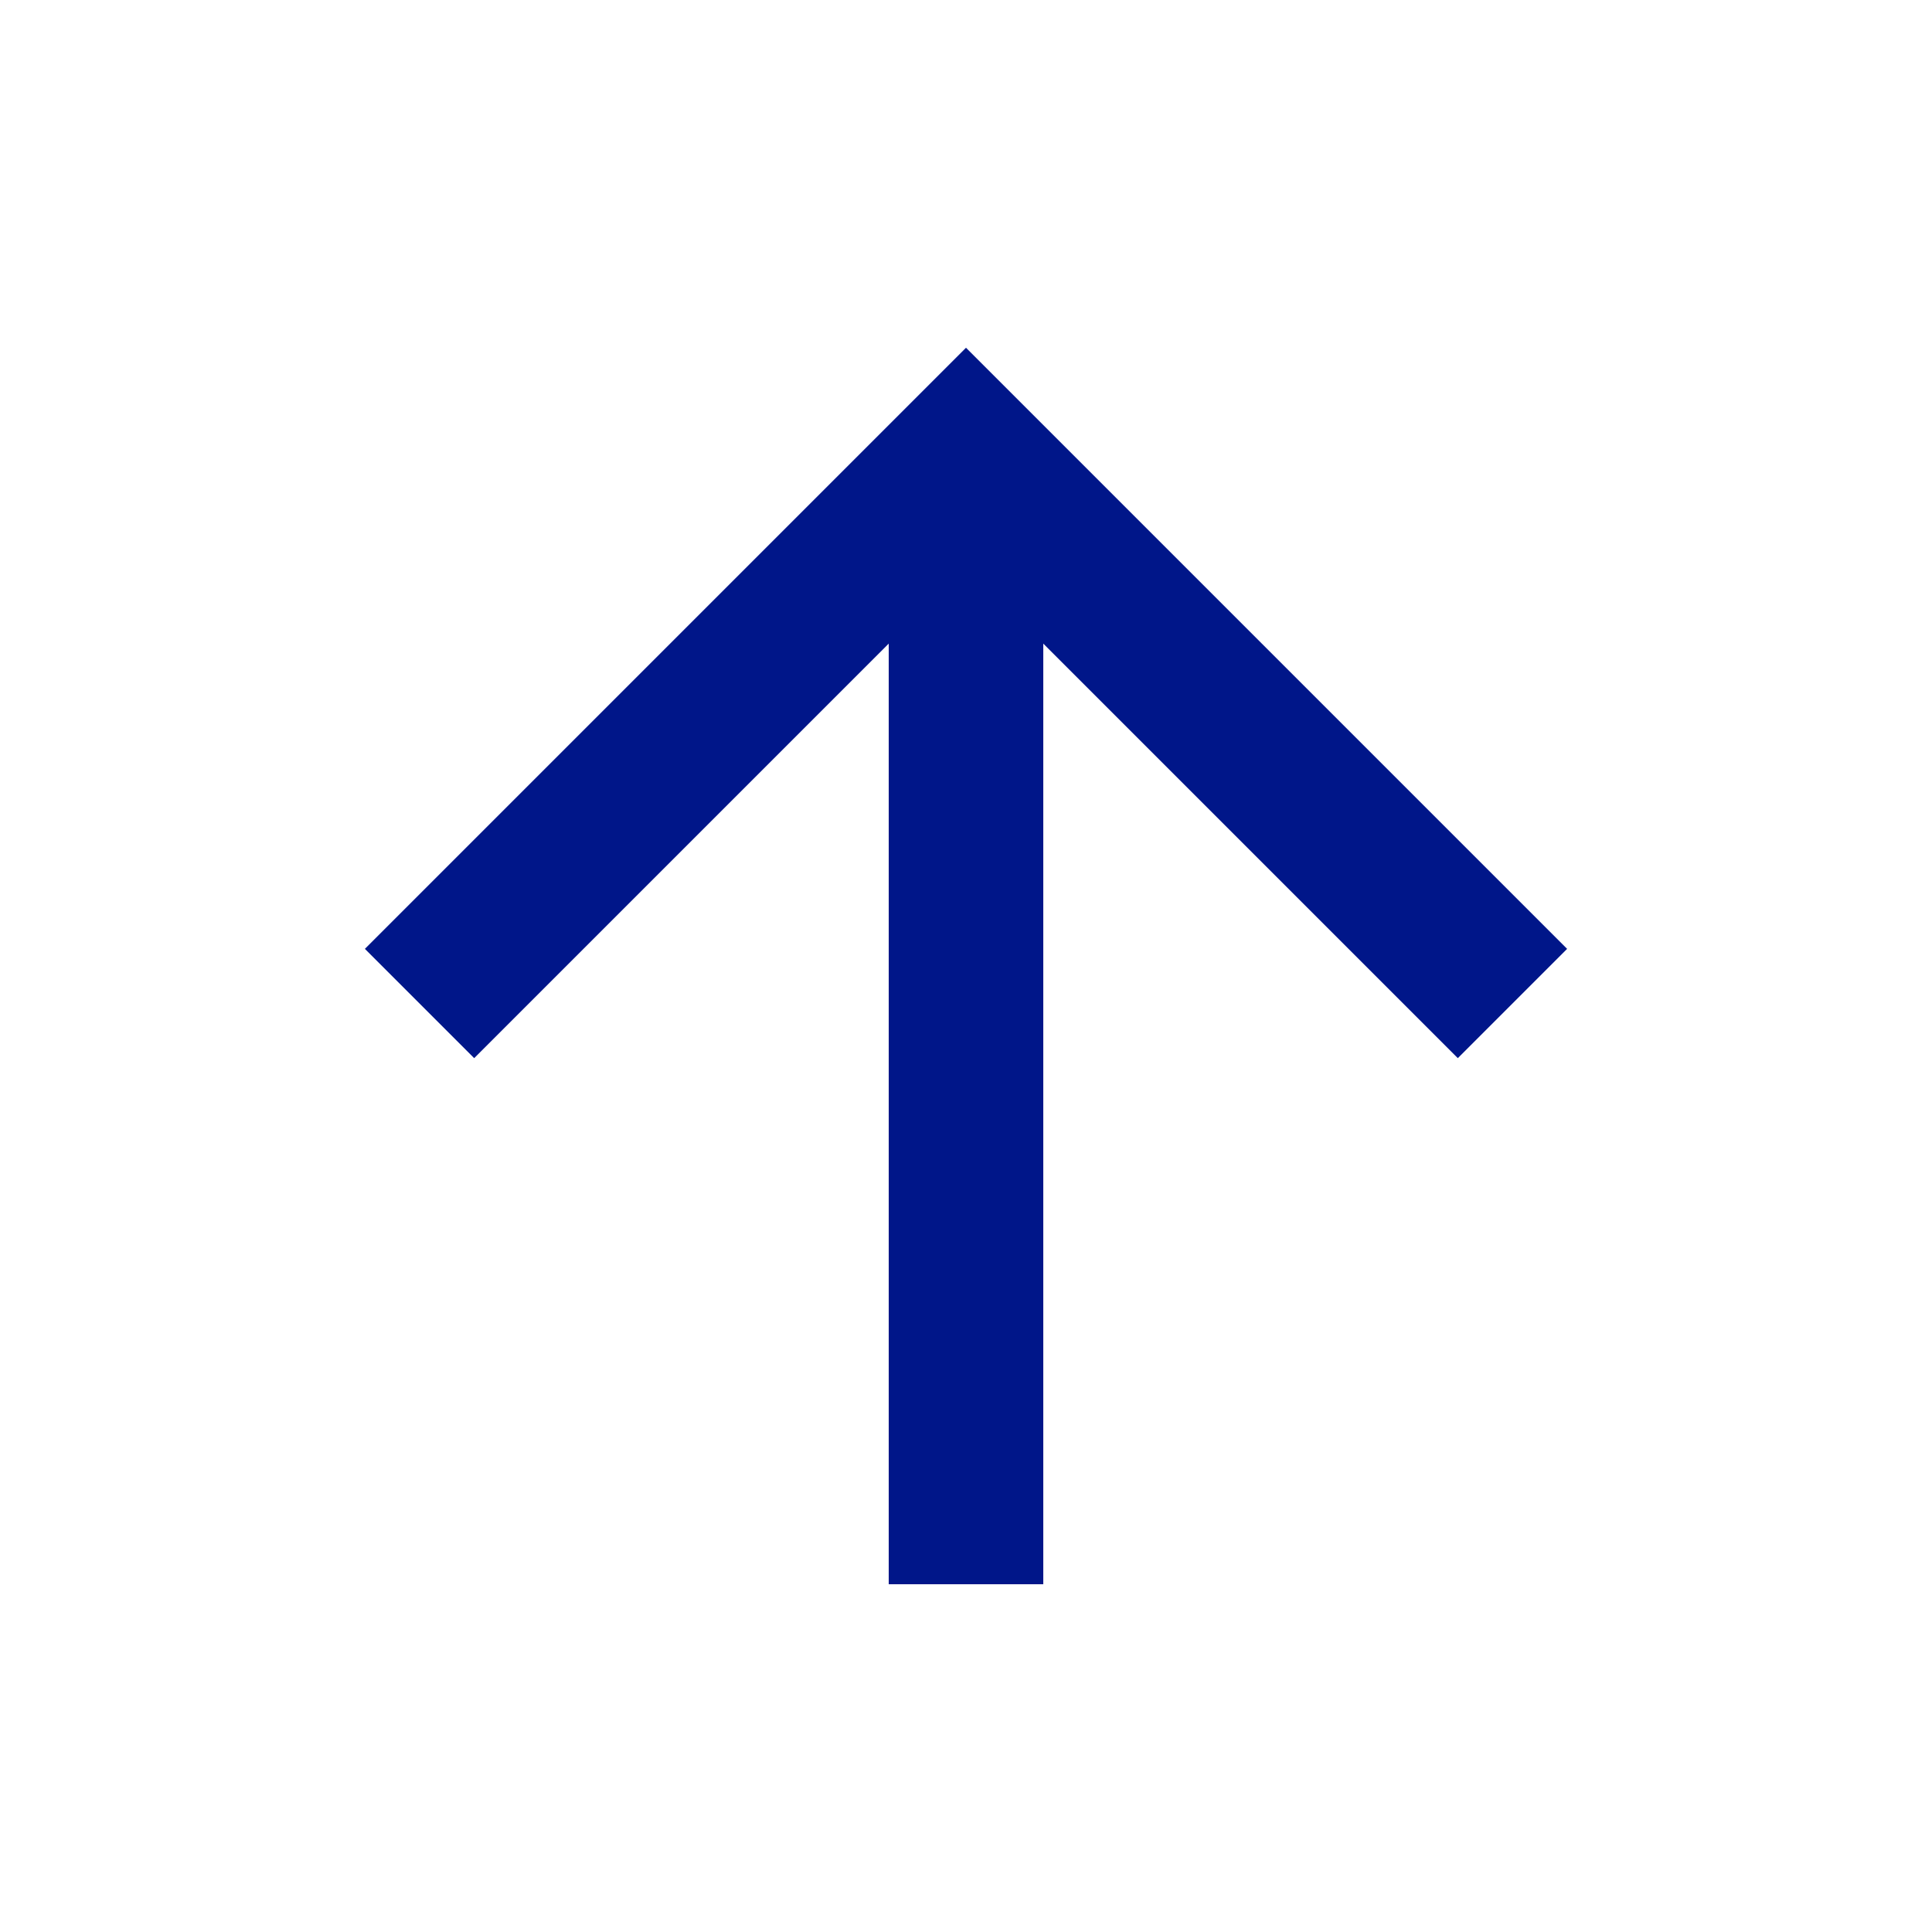
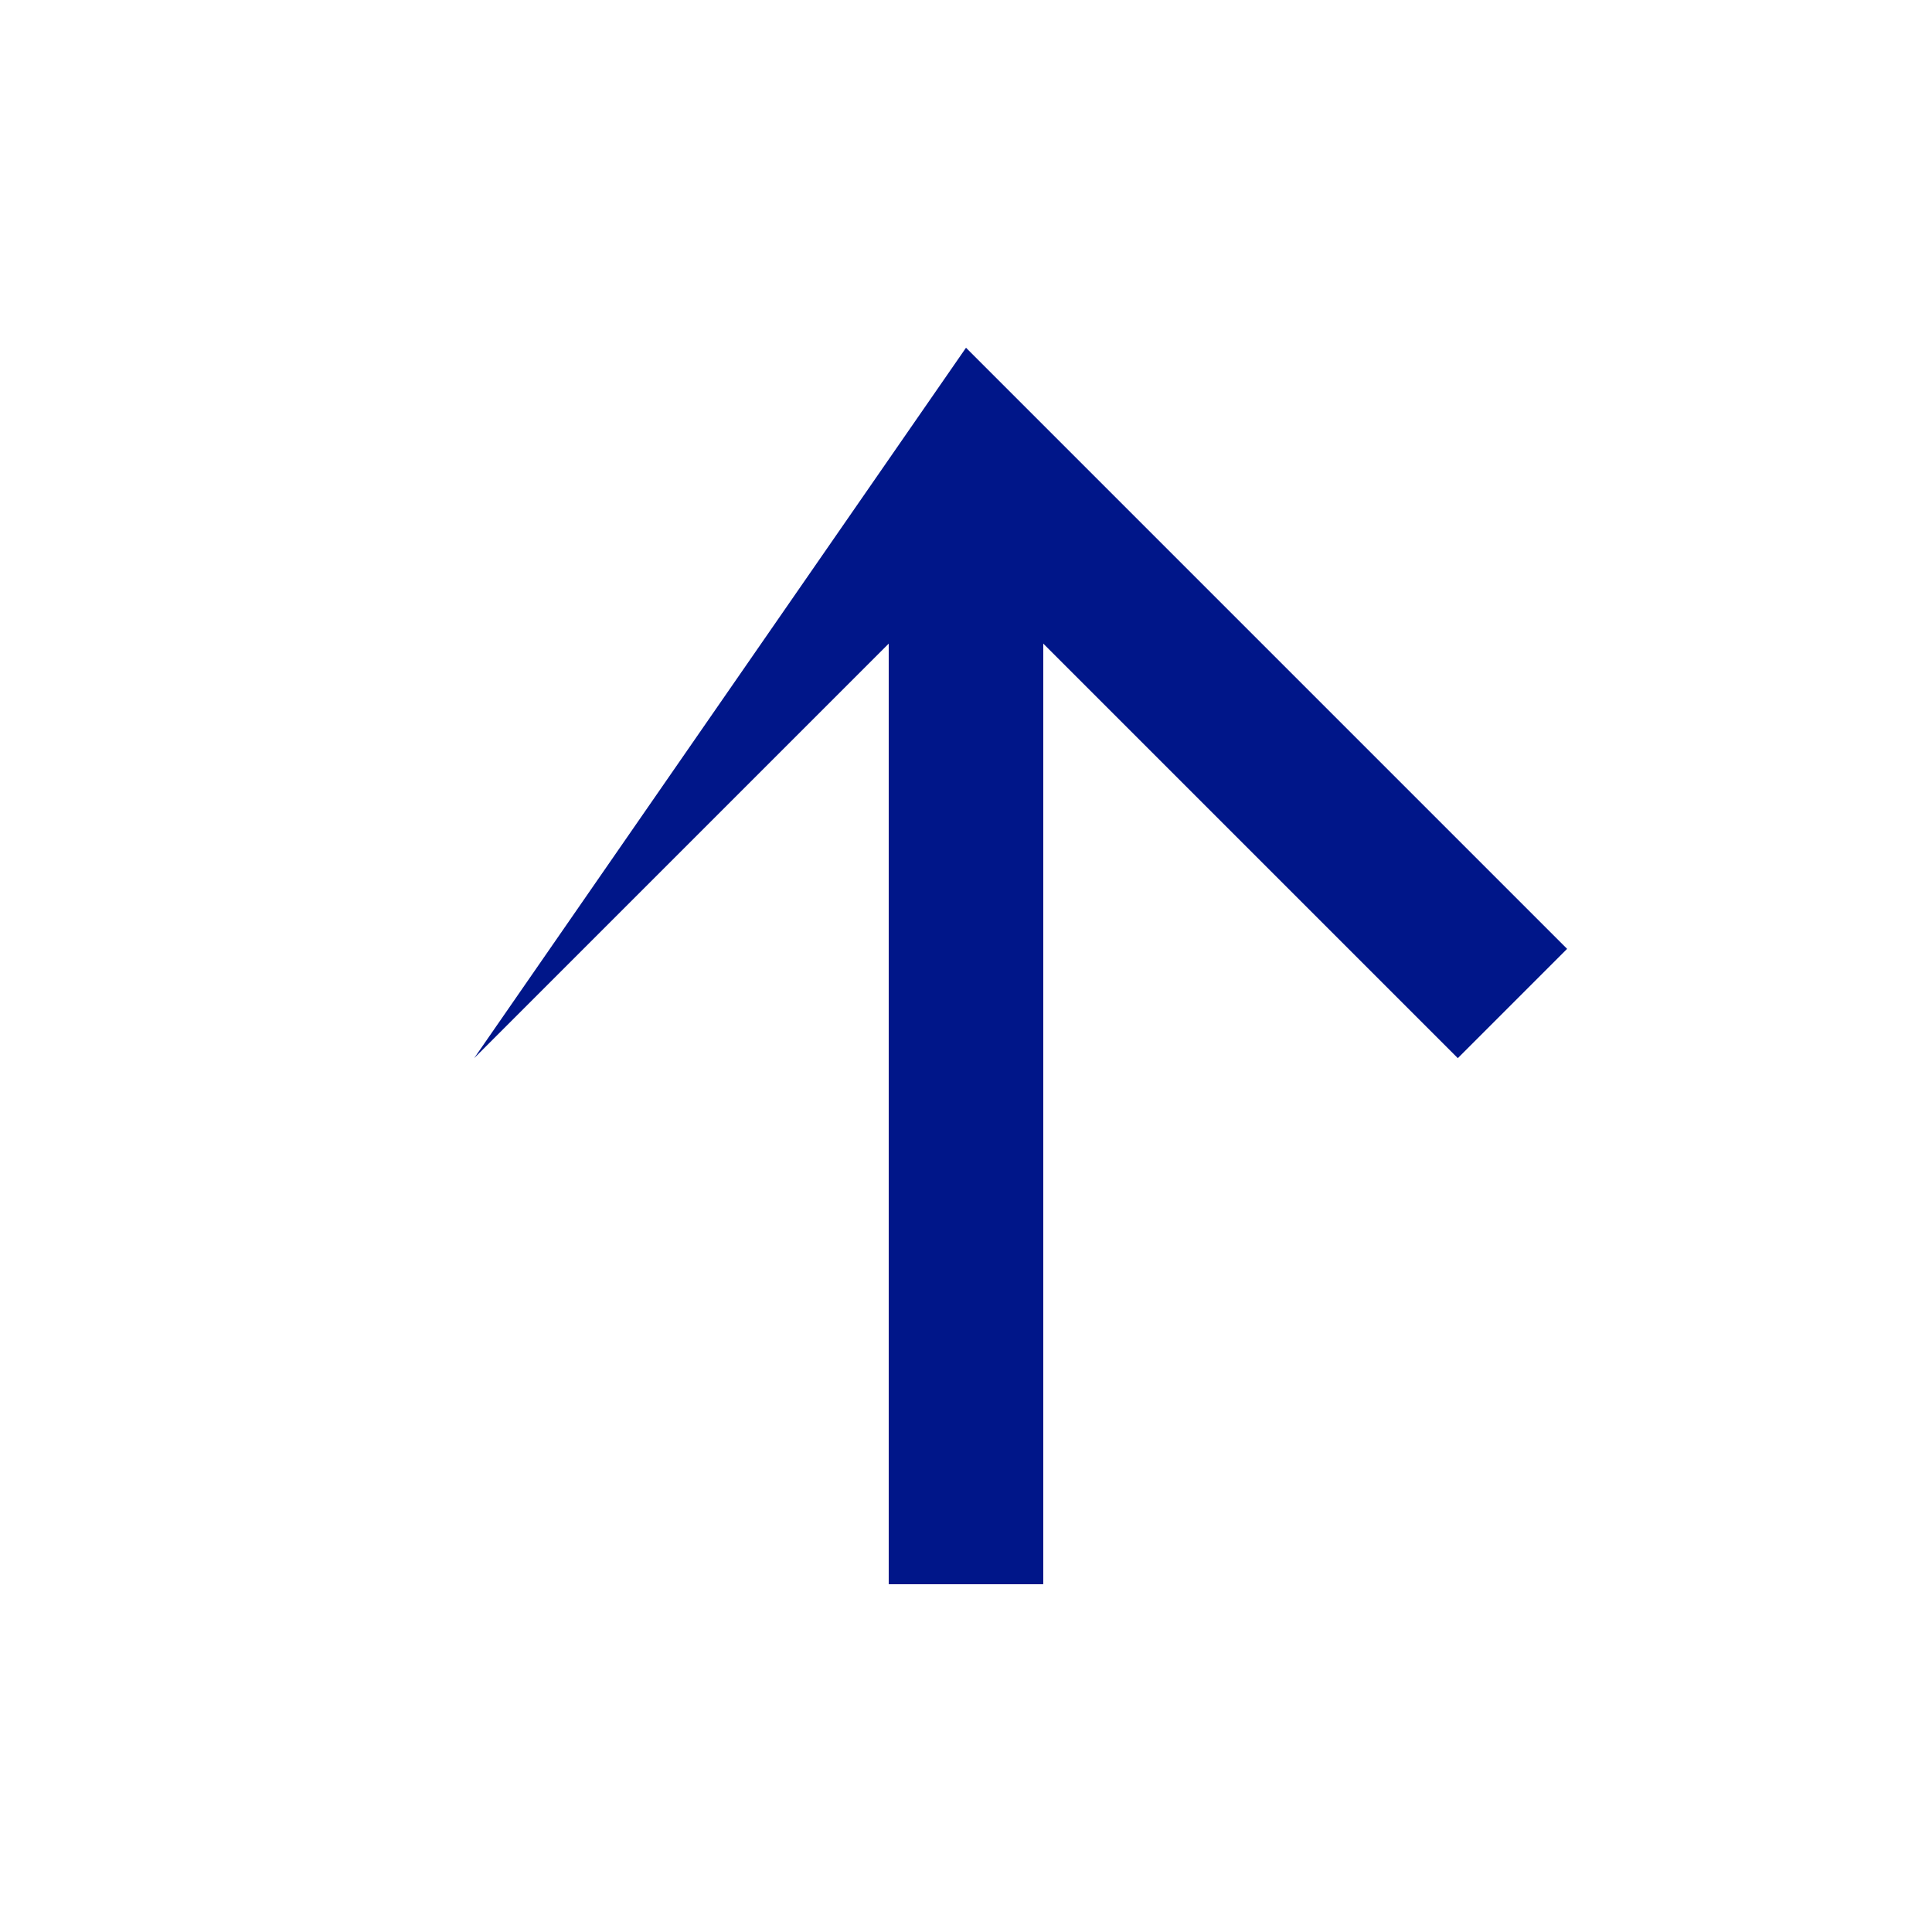
<svg xmlns="http://www.w3.org/2000/svg" width="30" height="30" viewBox="0 0 30 30" fill="none">
  <g id="arrow-up-line">
-     <path id="Vector" d="M16.2 9.994V24.6H13.8V9.994L7.363 16.431L5.666 14.734L15 5.4L24.334 14.734L22.637 16.431L16.2 9.994Z" fill="#001689" />
+     <path id="Vector" d="M16.2 9.994V24.6H13.8V9.994L7.363 16.431L15 5.4L24.334 14.734L22.637 16.431L16.2 9.994Z" fill="#001689" />
  </g>
</svg>